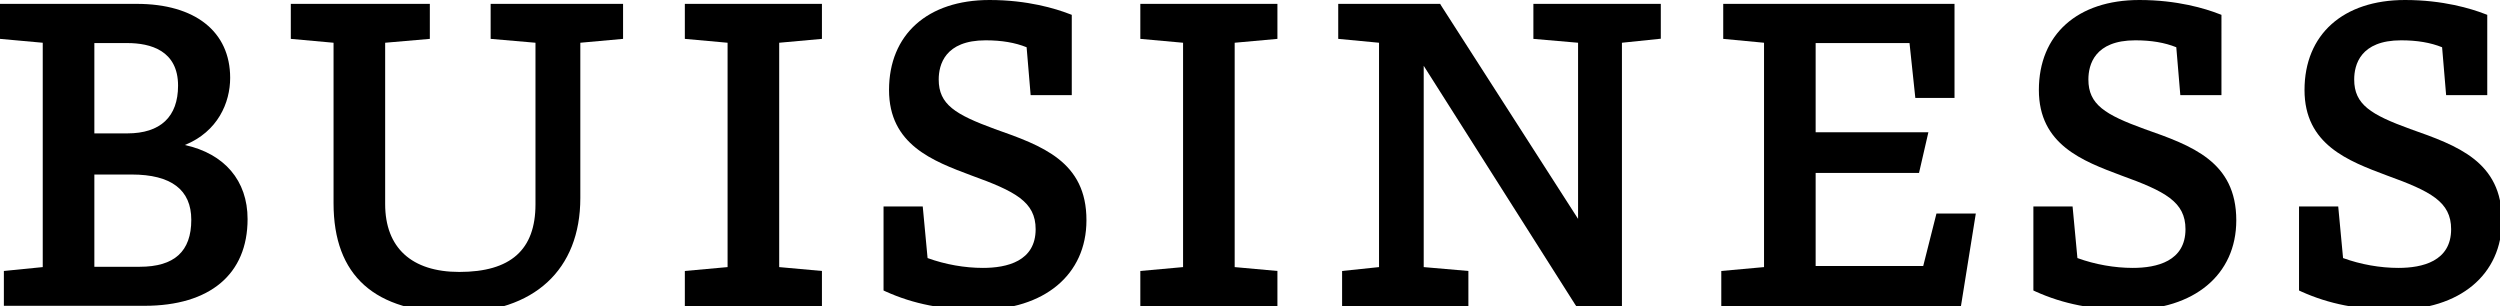
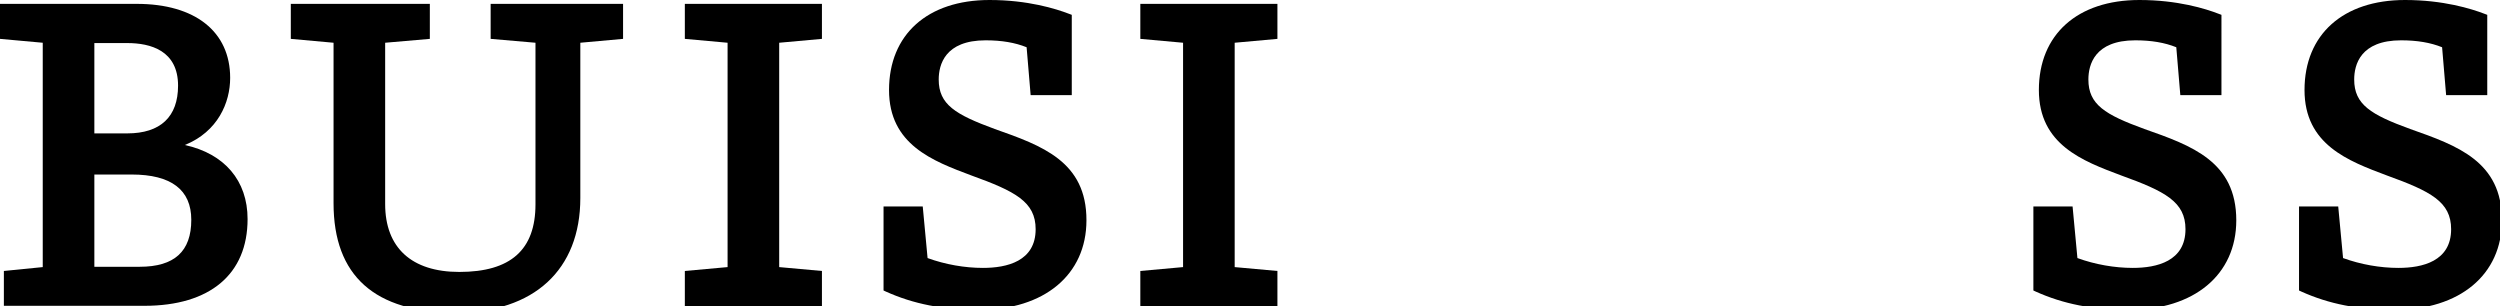
<svg xmlns="http://www.w3.org/2000/svg" version="1.1" id="レイヤー_1" x="0px" y="0px" viewBox="0 0 155 19" style="enable-background:new 0 0 155 19;" xml:space="preserve">
  <g>
    <path d="M11.46,8.99c2.05-0.83,2.81-2.63,2.81-4.16c0-2.87-2.17-4.59-5.79-4.59H0v2.17l2.65,0.24v13.91L0.24,16.8v2.16h8.71   c4.07,0,6.4-1.96,6.4-5.38C15.35,11.2,13.92,9.53,11.46,8.99z M7.89,2.67c1.44,0,3.15,0.46,3.15,2.64c0,1.93-1.09,2.96-3.15,2.96   H5.85v-5.6H7.89z M5.85,10.82h2.31c2.46,0,3.7,0.95,3.7,2.81c0,1.96-1.05,2.91-3.2,2.91H5.85V10.82z" />
    <path d="M30.43,2.41l2.77,0.24v10.02c0,2.82-1.54,4.19-4.72,4.19c-2.96,0-4.6-1.5-4.6-4.21V2.65l2.77-0.24V0.24h-8.62v2.17   l2.65,0.24v9.95c0,4.5,2.55,6.78,7.58,6.78c4.84,0,7.72-2.65,7.72-7.1V2.65l2.65-0.24V0.24h-8.21V2.41z" />
    <polygon points="42.46,2.41 45.11,2.65 45.11,16.56 42.46,16.8 42.46,18.97 50.96,18.97 50.96,16.8 48.31,16.56 48.31,2.65    50.96,2.41 50.96,0.24 42.46,0.24  " />
    <path d="M61.68,8C59.23,7.1,58.2,6.48,58.2,4.93c0-0.91,0.38-2.43,2.91-2.43c0.99,0,1.82,0.14,2.54,0.43L63.9,5.9h2.55V0.92   l-0.16-0.06C65.46,0.54,63.72,0,61.35,0c-3.84,0-6.23,2.14-6.23,5.58c0,3.39,2.71,4.4,5.11,5.3c2.71,0.98,3.98,1.63,3.98,3.33   c0,1.99-1.78,2.4-3.27,2.4c-1.12,0-2.33-0.21-3.43-0.61l-0.3-3.2h-2.43v5.21l0.15,0.07c1.71,0.77,3.54,1.13,5.77,1.13   c4.05,0,6.66-2.18,6.66-5.55C67.37,10.01,64.6,9.03,61.68,8z" />
    <polygon points="70.7,2.41 73.35,2.65 73.35,16.56 70.7,16.8 70.7,18.97 79.2,18.97 79.2,16.8 76.55,16.56 76.55,2.65 79.2,2.41    79.2,0.24 70.7,0.24  " />
-     <polygon points="95.07,2.41 97.84,2.65 97.84,13.57 89.36,0.36 89.29,0.24 82.97,0.24 82.97,2.41 85.5,2.65 85.5,16.56 83.21,16.8    83.21,18.97 91.04,18.97 91.04,16.8 88.27,16.56 88.27,4.08 97.64,18.85 97.72,18.97 100.56,18.97 100.56,2.65 102.97,2.4    102.97,0.24 95.07,0.24  " />
-     <polygon points="119.24,16.49 112.57,16.49 112.57,10.72 118.98,10.72 119.56,8.2 112.57,8.2 112.57,2.67 118.39,2.67 118.75,6.07    121.18,6.07 121.18,0.24 106.84,0.24 106.84,2.41 109.37,2.65 109.37,16.56 106.72,16.8 106.72,18.97 121.58,18.97 122.5,13.24    120.06,13.24  " />
    <path d="M132.96,8c-2.45-0.89-3.48-1.52-3.48-3.07c0-0.91,0.38-2.43,2.91-2.43c0.99,0,1.82,0.14,2.54,0.43l0.25,2.97h2.55V0.92   l-0.16-0.06C136.75,0.54,135.01,0,132.64,0c-3.84,0-6.23,2.14-6.23,5.58c0,3.39,2.71,4.4,5.11,5.3c2.71,0.98,3.98,1.63,3.98,3.33   c0,1.99-1.78,2.4-3.27,2.4c-1.12,0-2.33-0.21-3.43-0.61l-0.3-3.2h-2.43v5.21l0.15,0.07c1.71,0.77,3.54,1.13,5.77,1.13   c4.05,0,6.66-2.18,6.66-5.55C138.65,10.01,135.89,9.03,132.96,8z" />
    <path d="M149.44,8c-2.45-0.89-3.48-1.52-3.48-3.07c0-0.91,0.38-2.43,2.91-2.43c0.99,0,1.82,0.14,2.54,0.43l0.25,2.97h2.55V0.92   l-0.16-0.06C153.22,0.54,151.48,0,149.11,0c-3.84,0-6.23,2.14-6.23,5.58c0,3.39,2.71,4.4,5.11,5.3c2.71,0.98,3.98,1.63,3.98,3.33   c0,1.99-1.78,2.4-3.27,2.4c-1.12,0-2.33-0.21-3.43-0.61l-0.3-3.2h-2.43v5.21l0.15,0.07c1.71,0.77,3.54,1.13,5.77,1.13   c4.05,0,6.66-2.18,6.66-5.55C155.12,10.01,152.36,9.03,149.44,8z" />
  </g>
</svg>